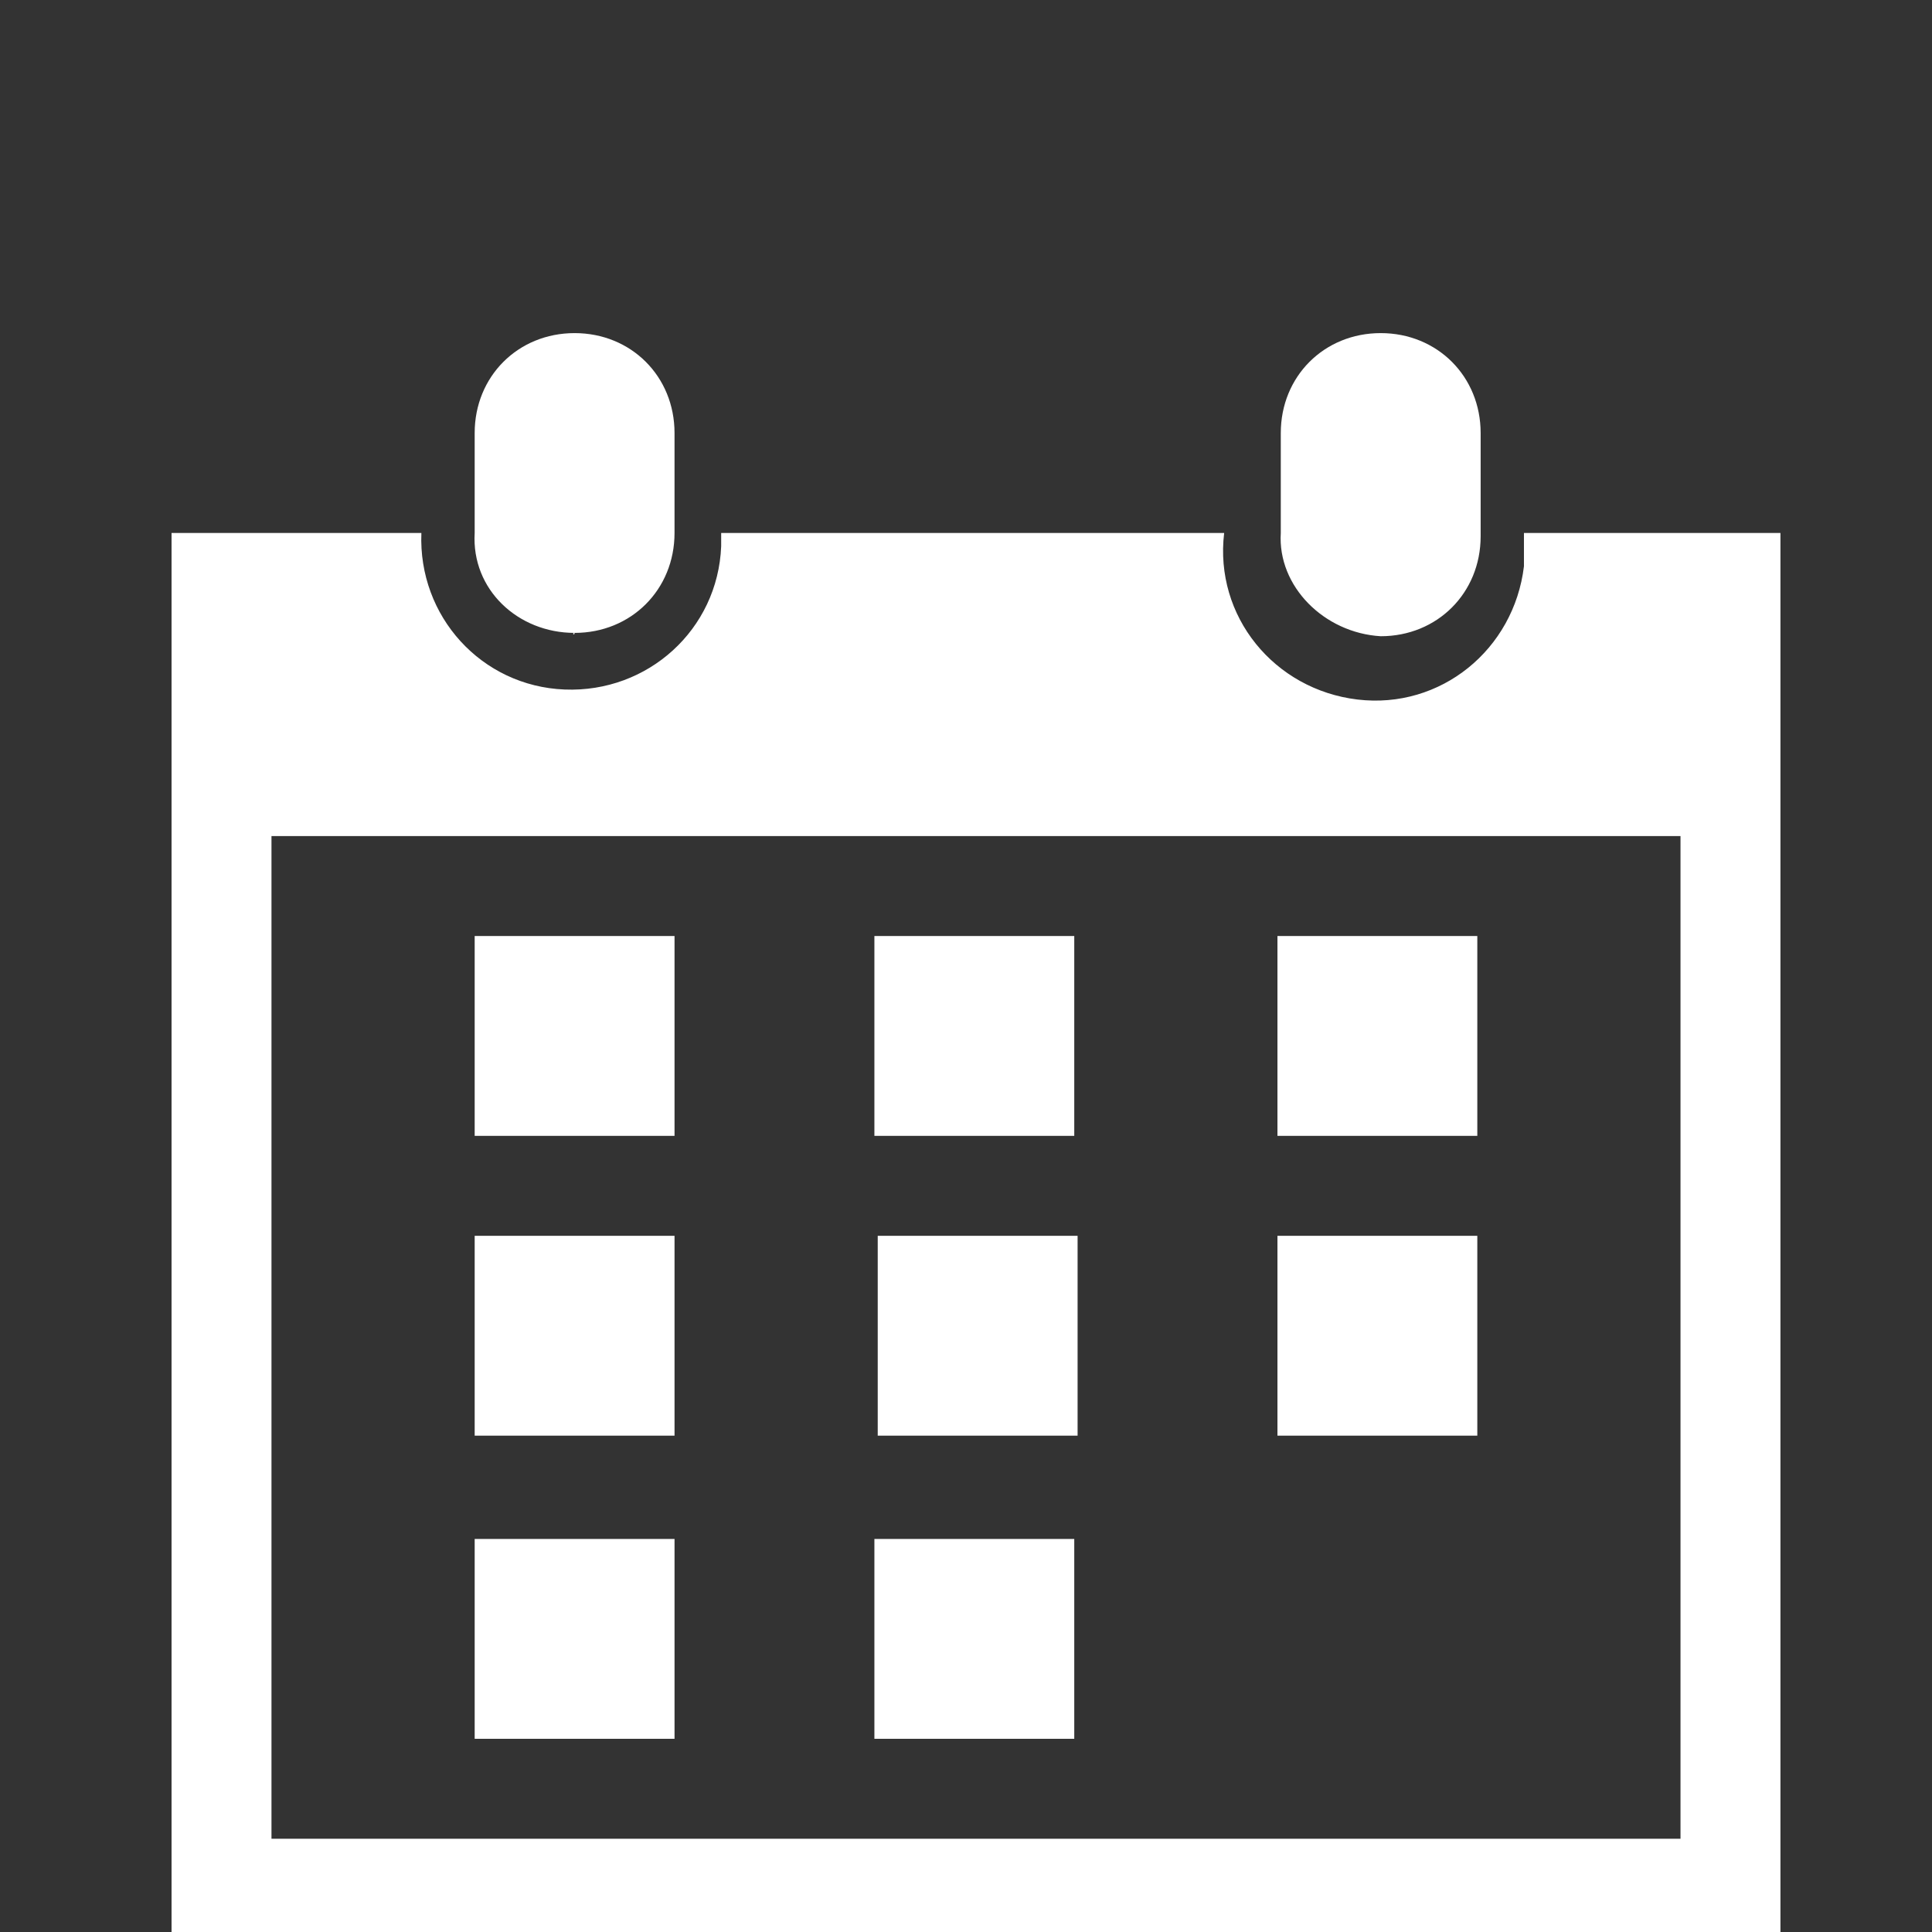
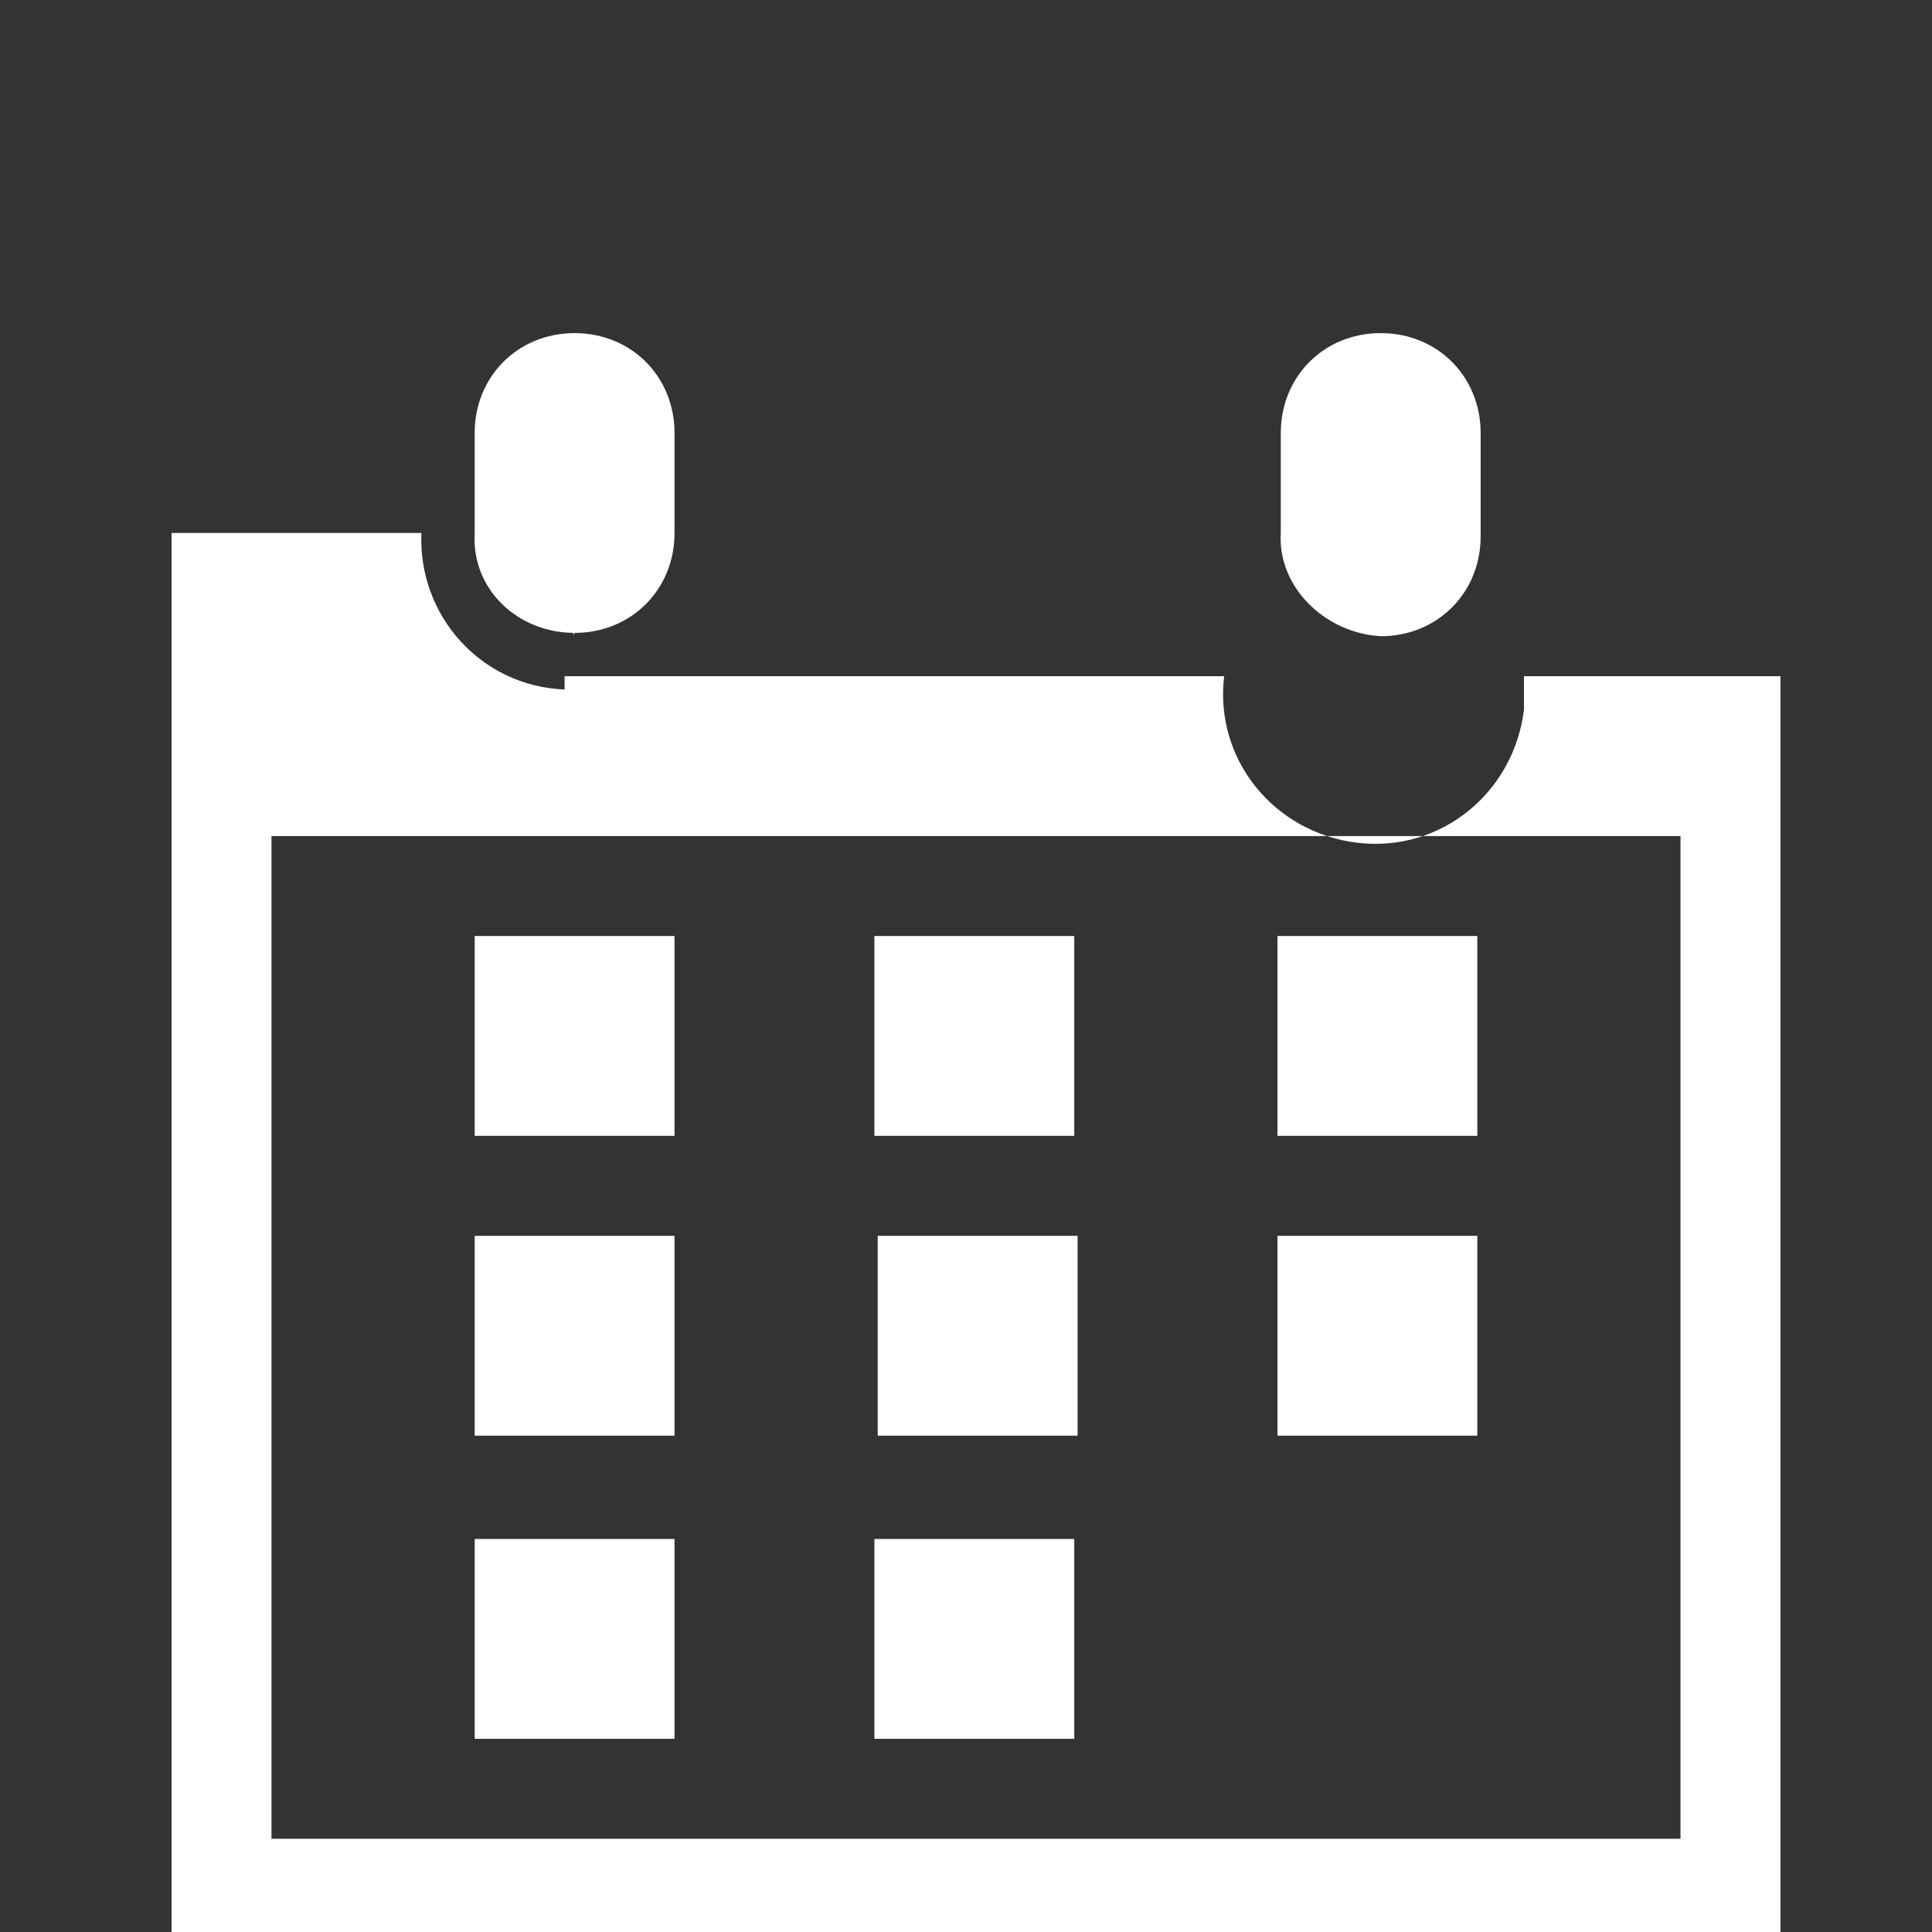
<svg xmlns="http://www.w3.org/2000/svg" version="1.1" id="Layer_1" x="0px" y="0px" width="1080px" height="1080px" viewBox="0 0 1080 1080" enable-background="new 0 0 1080 1080" xml:space="preserve">
  <rect x="0" y="0" width="1080" height="1080" fill="#333333" stroke="none" />
  <title>q3</title>
  <g id="Layer_2_1_">
    <g id="Layer_1-2">
-       <path fill="#FFFFFF" d="M377.069,634.966H265.345V523.241h111.724V634.966z M600.517,523.241H488.793v111.725h111.724V523.241z     M825.827,523.241H714.103v111.725h111.725V523.241z M377.069,690.827H265.345v111.725h111.724V690.827z M602.379,690.827H490.655    v111.725h111.725V690.827z M825.827,690.827H714.103v111.725h111.725V690.827z M377.069,860.275H265.345V972h111.724V860.275z     M600.517,860.275H488.793V972h111.724V860.275z M321.206,353.793c31.655,0,55.862-24.207,55.862-55.862v-55.862    c0-31.655-24.207-55.862-55.862-55.862c-31.654,0-55.861,24.207-55.861,55.862v55.862    C263.483,329.586,289.552,353.793,321.206,353.793C319.345,353.793,321.206,355.655,321.206,353.793z M995.276,297.931v785.793    H95.897V297.931h139.655c-1.862,46.552,33.517,85.655,80.068,87.517s85.655-33.517,87.518-80.069c0-1.862,0-5.586,0-7.448H684.31    c-5.586,46.552,27.932,87.517,74.483,93.104c46.551,5.586,87.517-27.931,93.104-74.483c0-5.586,0-13.035,0-18.621H995.276z     M939.413,467.379H151.759v560.483h787.654V467.379z M771.827,355.655c31.655,0,55.862-24.207,55.862-55.862v-57.724    c0-31.655-24.207-55.862-55.862-55.862s-55.862,24.207-55.862,55.862v55.862C714.103,327.724,740.172,353.793,771.827,355.655    L771.827,355.655z" />
+       <path fill="#FFFFFF" d="M377.069,634.966H265.345V523.241h111.724V634.966z M600.517,523.241H488.793v111.725h111.724V523.241z     M825.827,523.241H714.103v111.725h111.725V523.241z M377.069,690.827H265.345v111.725h111.724V690.827z M602.379,690.827H490.655    v111.725h111.725V690.827z M825.827,690.827H714.103v111.725h111.725V690.827z M377.069,860.275H265.345V972h111.724V860.275z     M600.517,860.275H488.793V972h111.724V860.275z M321.206,353.793c31.655,0,55.862-24.207,55.862-55.862v-55.862    c0-31.655-24.207-55.862-55.862-55.862c-31.654,0-55.861,24.207-55.861,55.862v55.862    C263.483,329.586,289.552,353.793,321.206,353.793C319.345,353.793,321.206,355.655,321.206,353.793z M995.276,297.931v785.793    H95.897V297.931h139.655c-1.862,46.552,33.517,85.655,80.068,87.517c0-1.862,0-5.586,0-7.448H684.31    c-5.586,46.552,27.932,87.517,74.483,93.104c46.551,5.586,87.517-27.931,93.104-74.483c0-5.586,0-13.035,0-18.621H995.276z     M939.413,467.379H151.759v560.483h787.654V467.379z M771.827,355.655c31.655,0,55.862-24.207,55.862-55.862v-57.724    c0-31.655-24.207-55.862-55.862-55.862s-55.862,24.207-55.862,55.862v55.862C714.103,327.724,740.172,353.793,771.827,355.655    L771.827,355.655z" />
    </g>
  </g>
</svg>